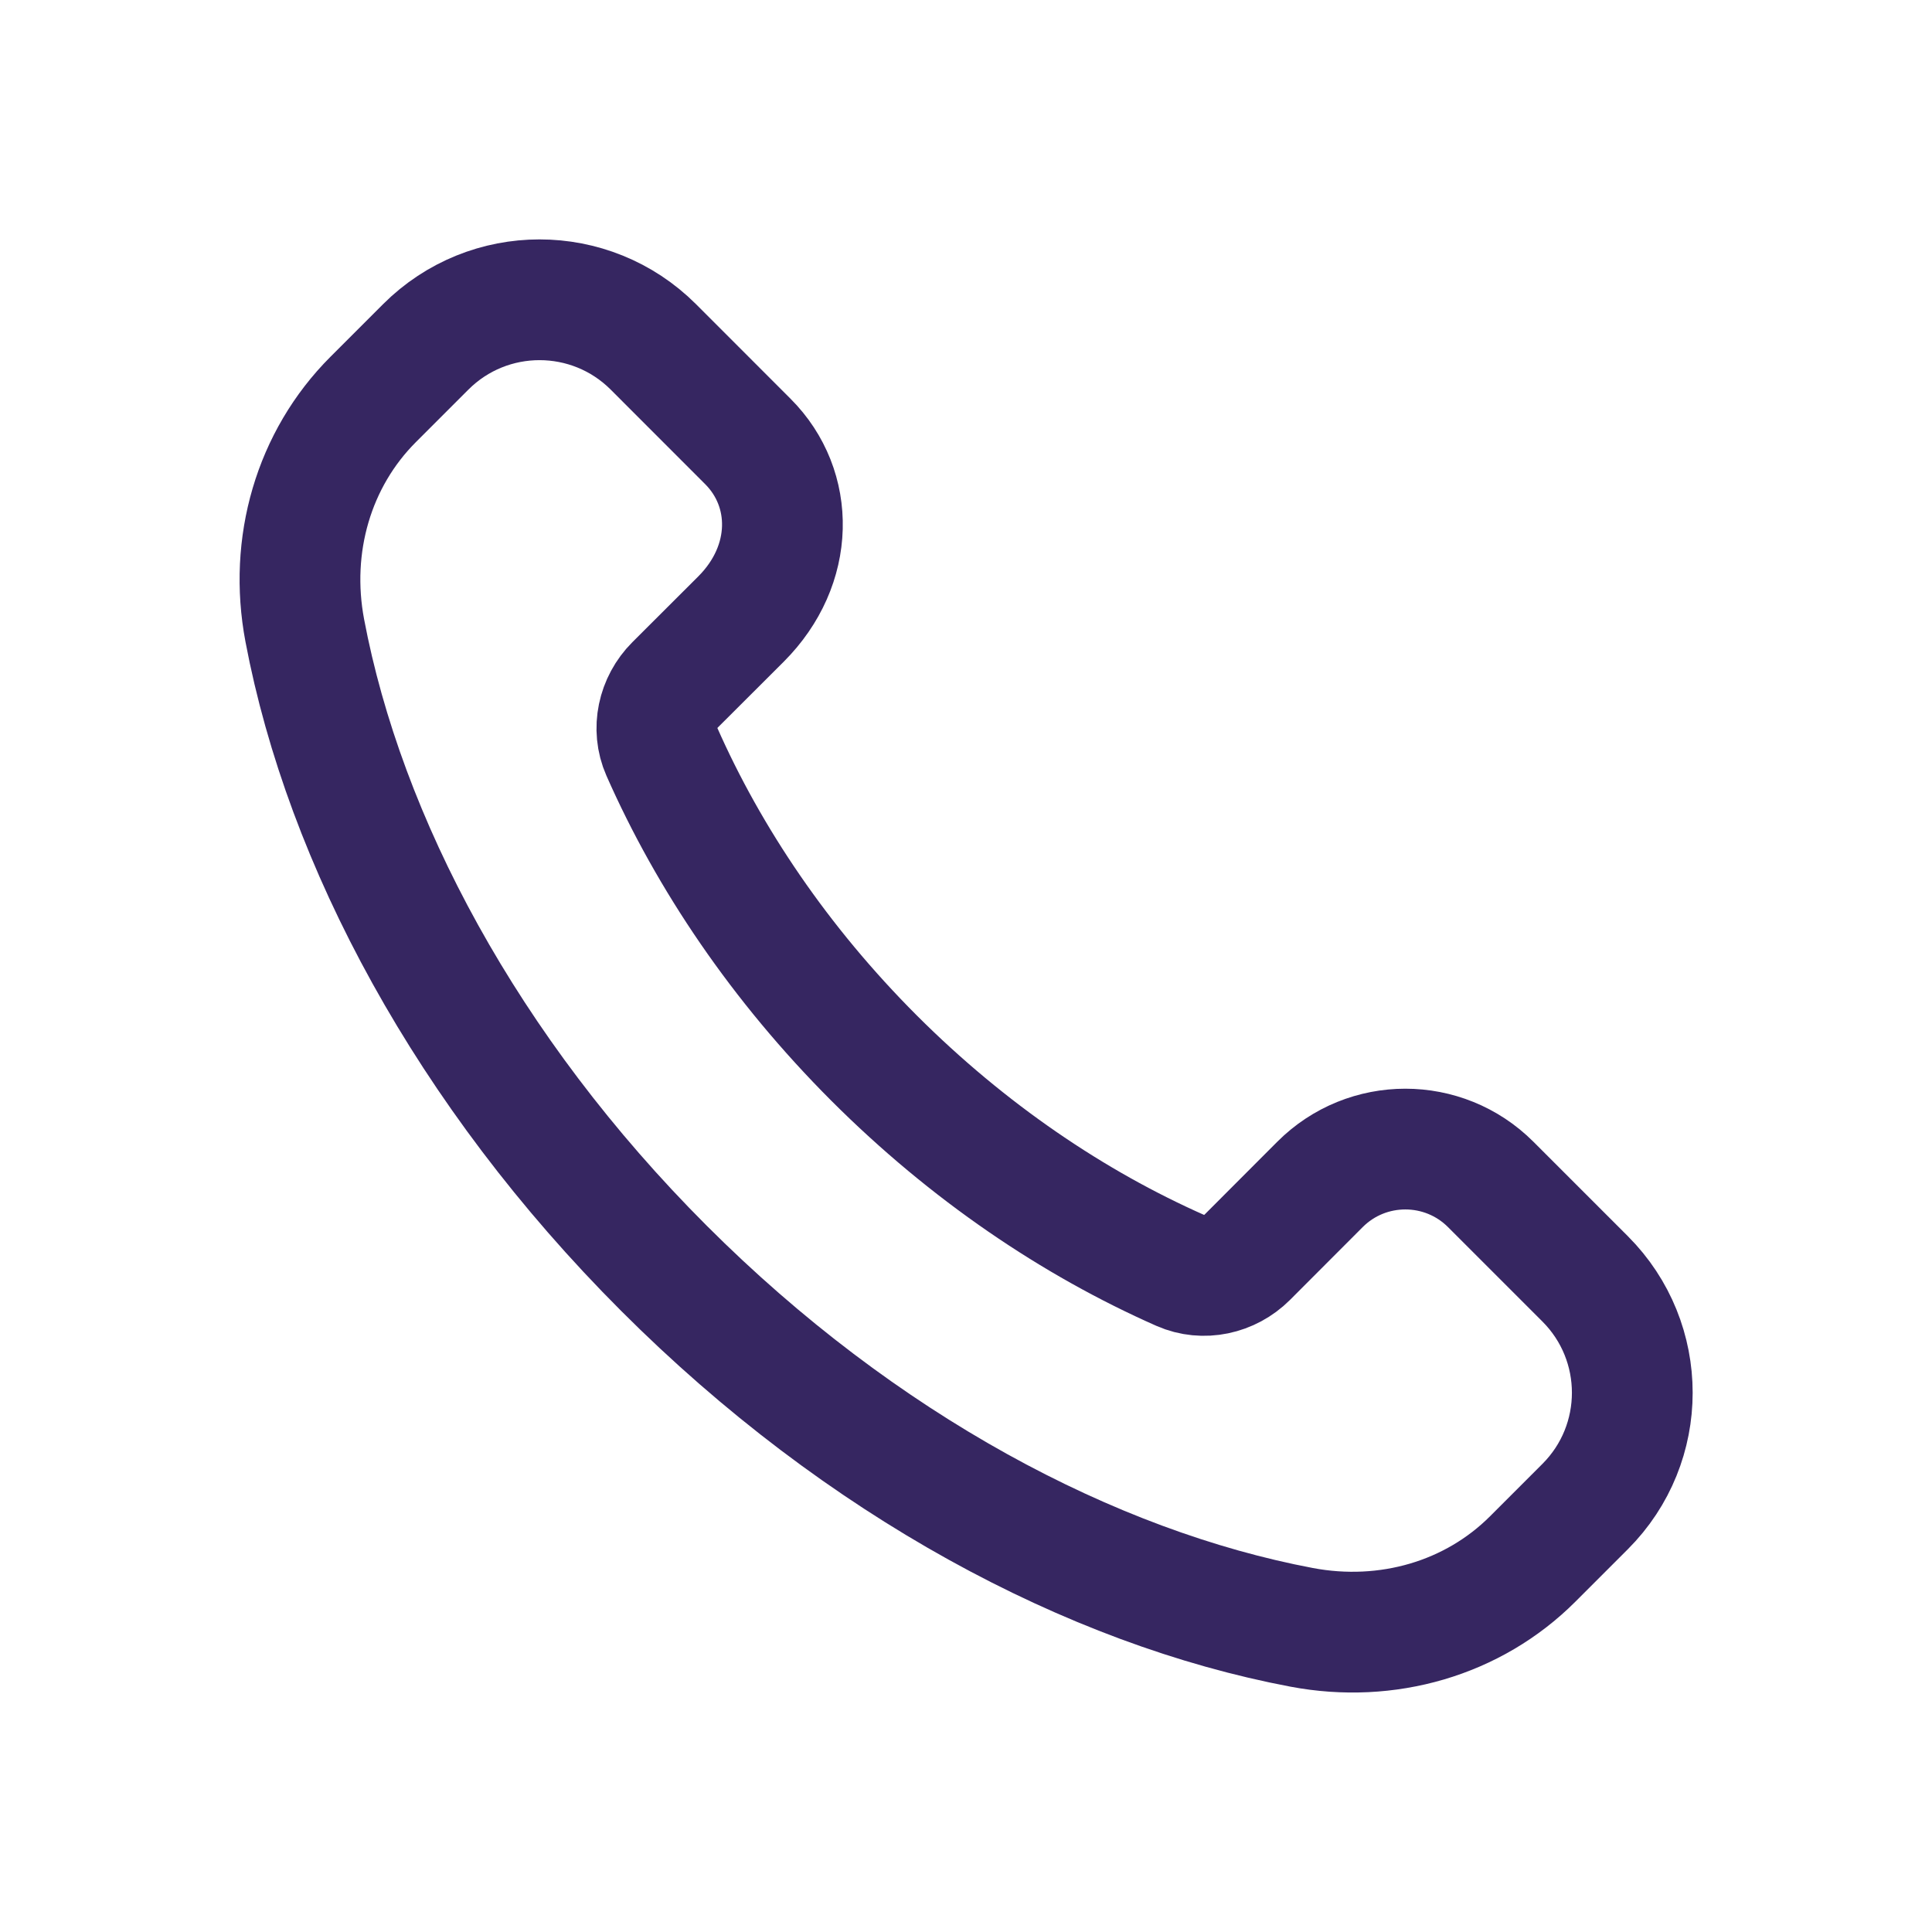
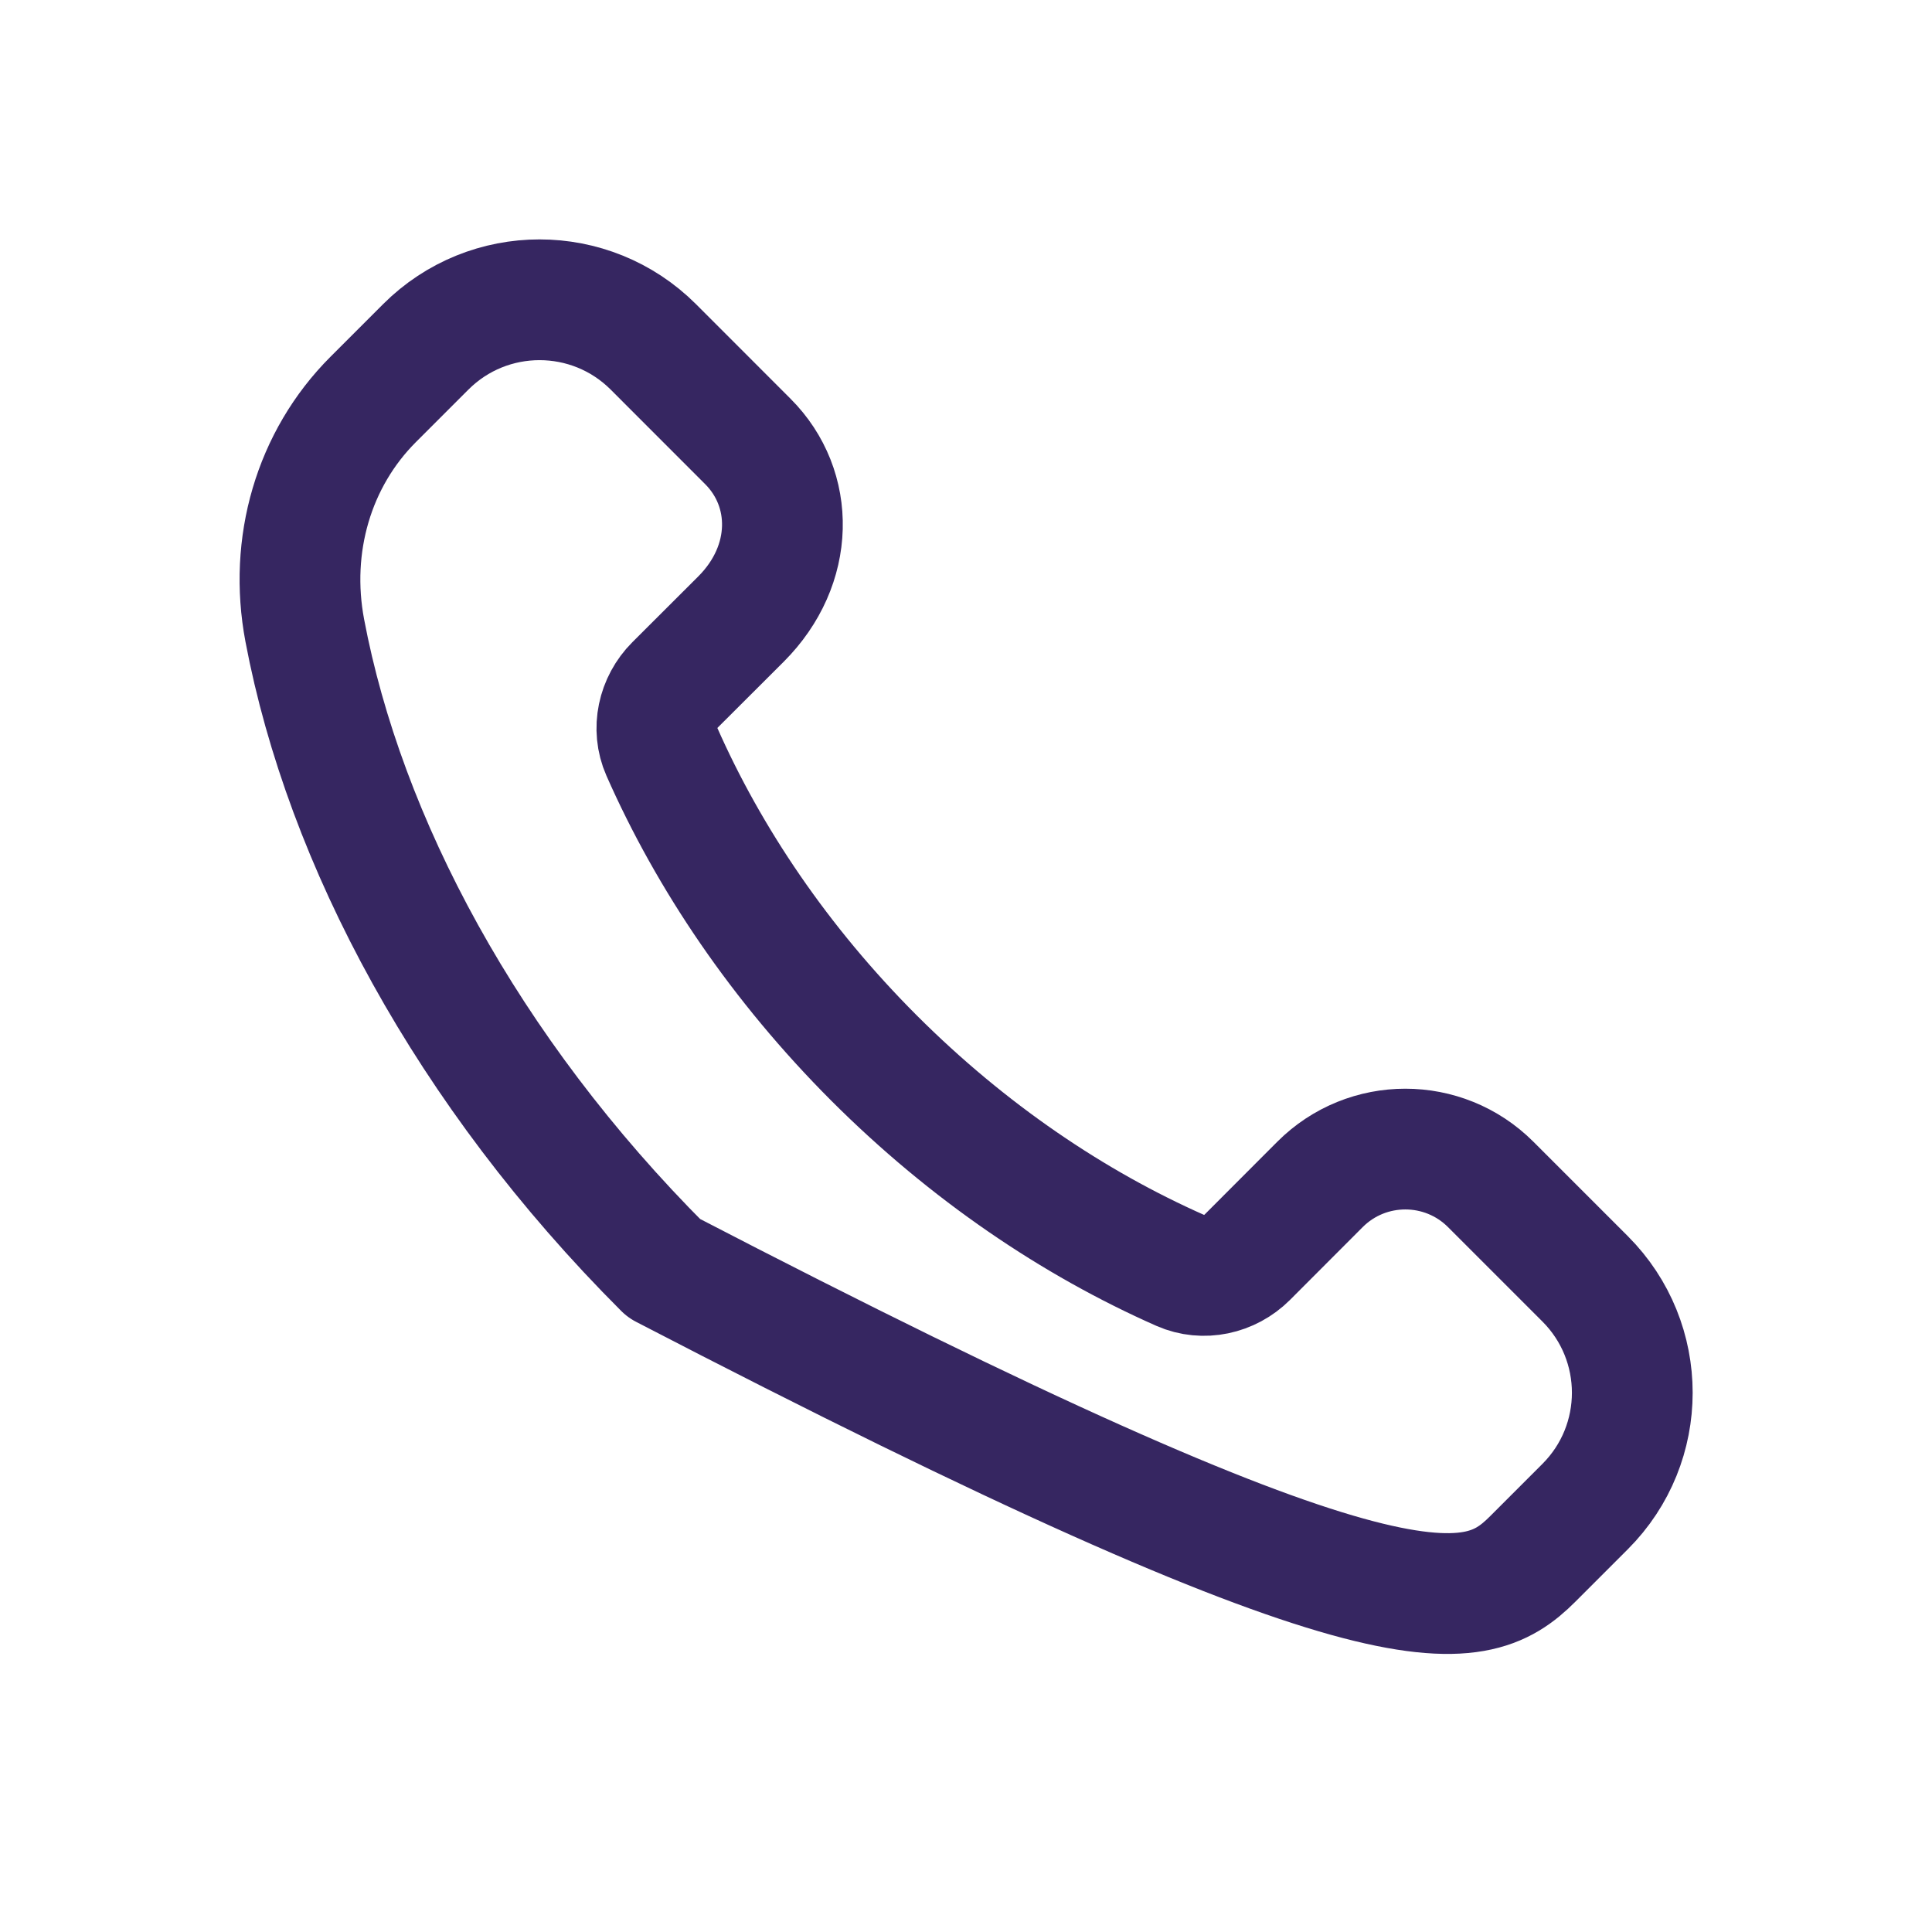
<svg xmlns="http://www.w3.org/2000/svg" width="32" height="32" viewBox="0 0 32 32" fill="none">
-   <path fill-rule="evenodd" clip-rule="evenodd" d="M14.477 17.525C12.918 15.965 11.742 14.218 10.96 12.446C10.795 12.072 10.892 11.633 11.181 11.344L12.274 10.253C13.168 9.358 13.168 8.093 12.387 7.312L10.822 5.746C9.78 4.705 8.092 4.705 7.051 5.746L6.181 6.616C5.193 7.604 4.781 9.029 5.048 10.442C5.707 13.926 7.731 17.741 10.996 21.006C14.261 24.272 18.076 26.296 21.56 26.954C22.974 27.221 24.399 26.809 25.387 25.821L26.255 24.953C27.296 23.912 27.296 22.224 26.255 21.182L24.691 19.618C23.91 18.837 22.643 18.837 21.863 19.618L20.659 20.824C20.369 21.113 19.931 21.21 19.556 21.045C17.784 20.262 16.038 19.085 14.477 17.525Z" stroke="#362661" stroke-width="2" stroke-linecap="round" stroke-linejoin="round" />
+   <path fill-rule="evenodd" clip-rule="evenodd" d="M14.477 17.525C12.918 15.965 11.742 14.218 10.96 12.446C10.795 12.072 10.892 11.633 11.181 11.344L12.274 10.253C13.168 9.358 13.168 8.093 12.387 7.312L10.822 5.746C9.78 4.705 8.092 4.705 7.051 5.746L6.181 6.616C5.193 7.604 4.781 9.029 5.048 10.442C5.707 13.926 7.731 17.741 10.996 21.006C22.974 27.221 24.399 26.809 25.387 25.821L26.255 24.953C27.296 23.912 27.296 22.224 26.255 21.182L24.691 19.618C23.91 18.837 22.643 18.837 21.863 19.618L20.659 20.824C20.369 21.113 19.931 21.21 19.556 21.045C17.784 20.262 16.038 19.085 14.477 17.525Z" stroke="#362661" stroke-width="2" stroke-linecap="round" stroke-linejoin="round" />
</svg>